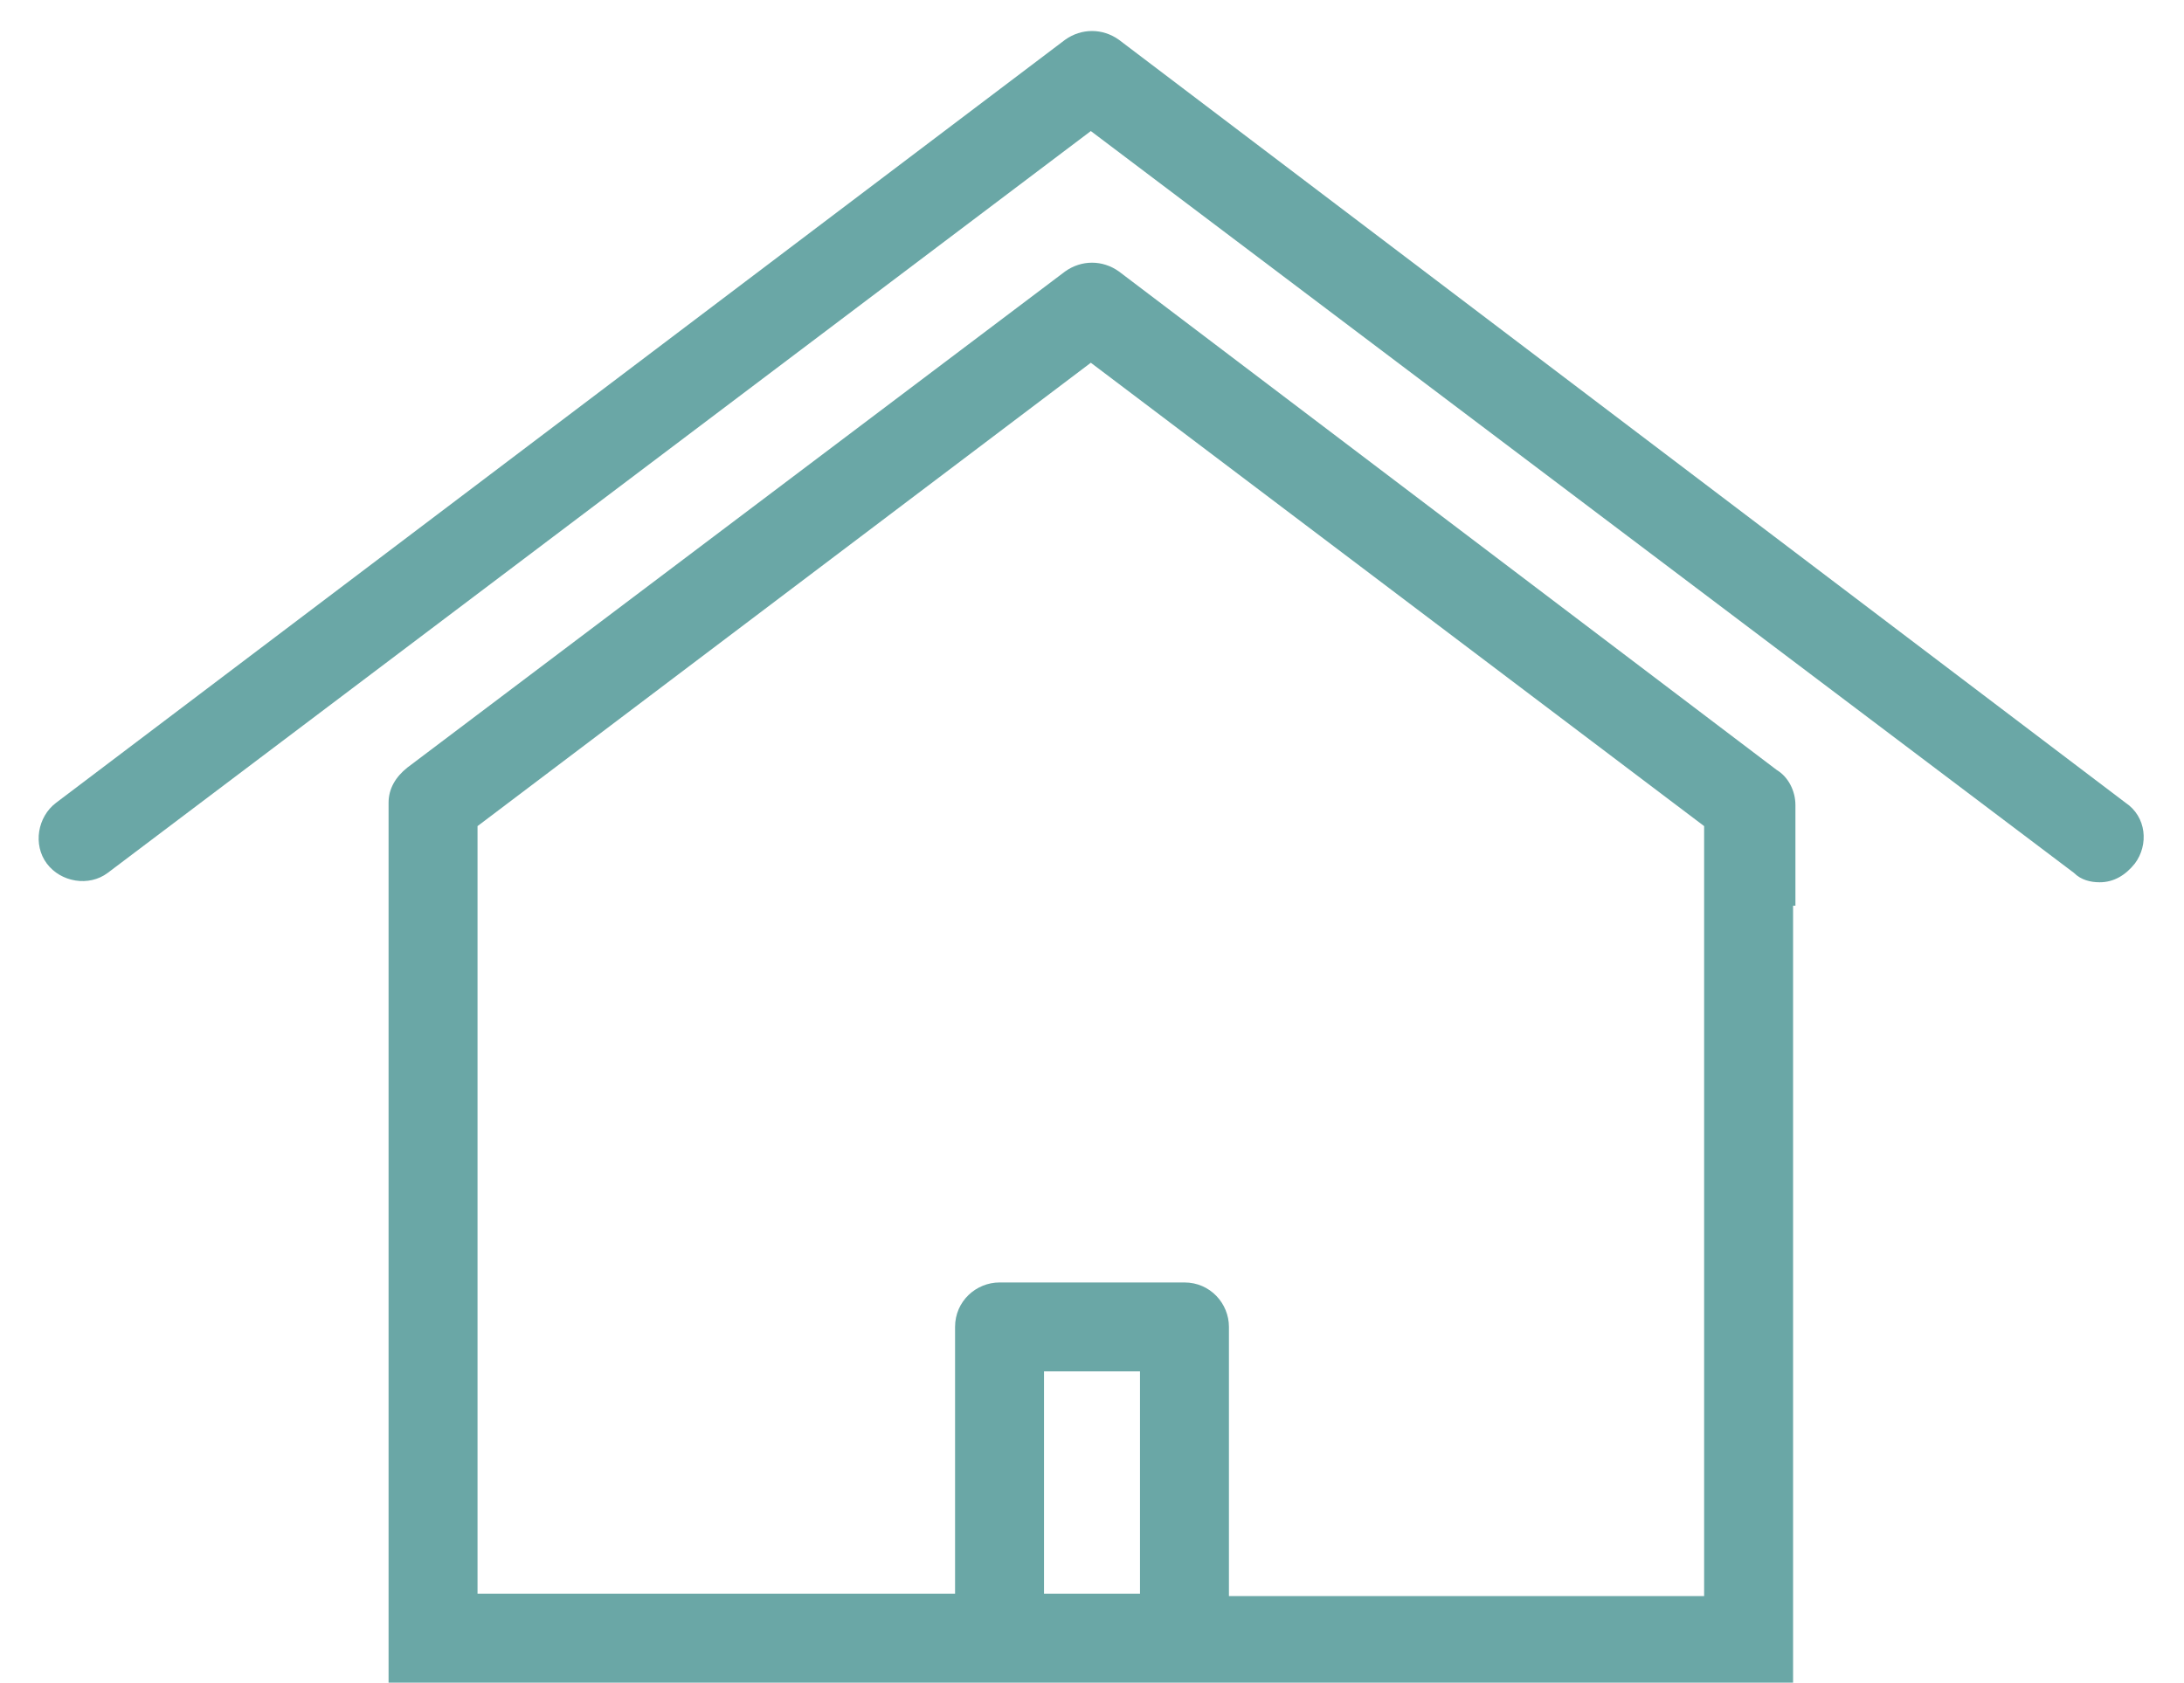
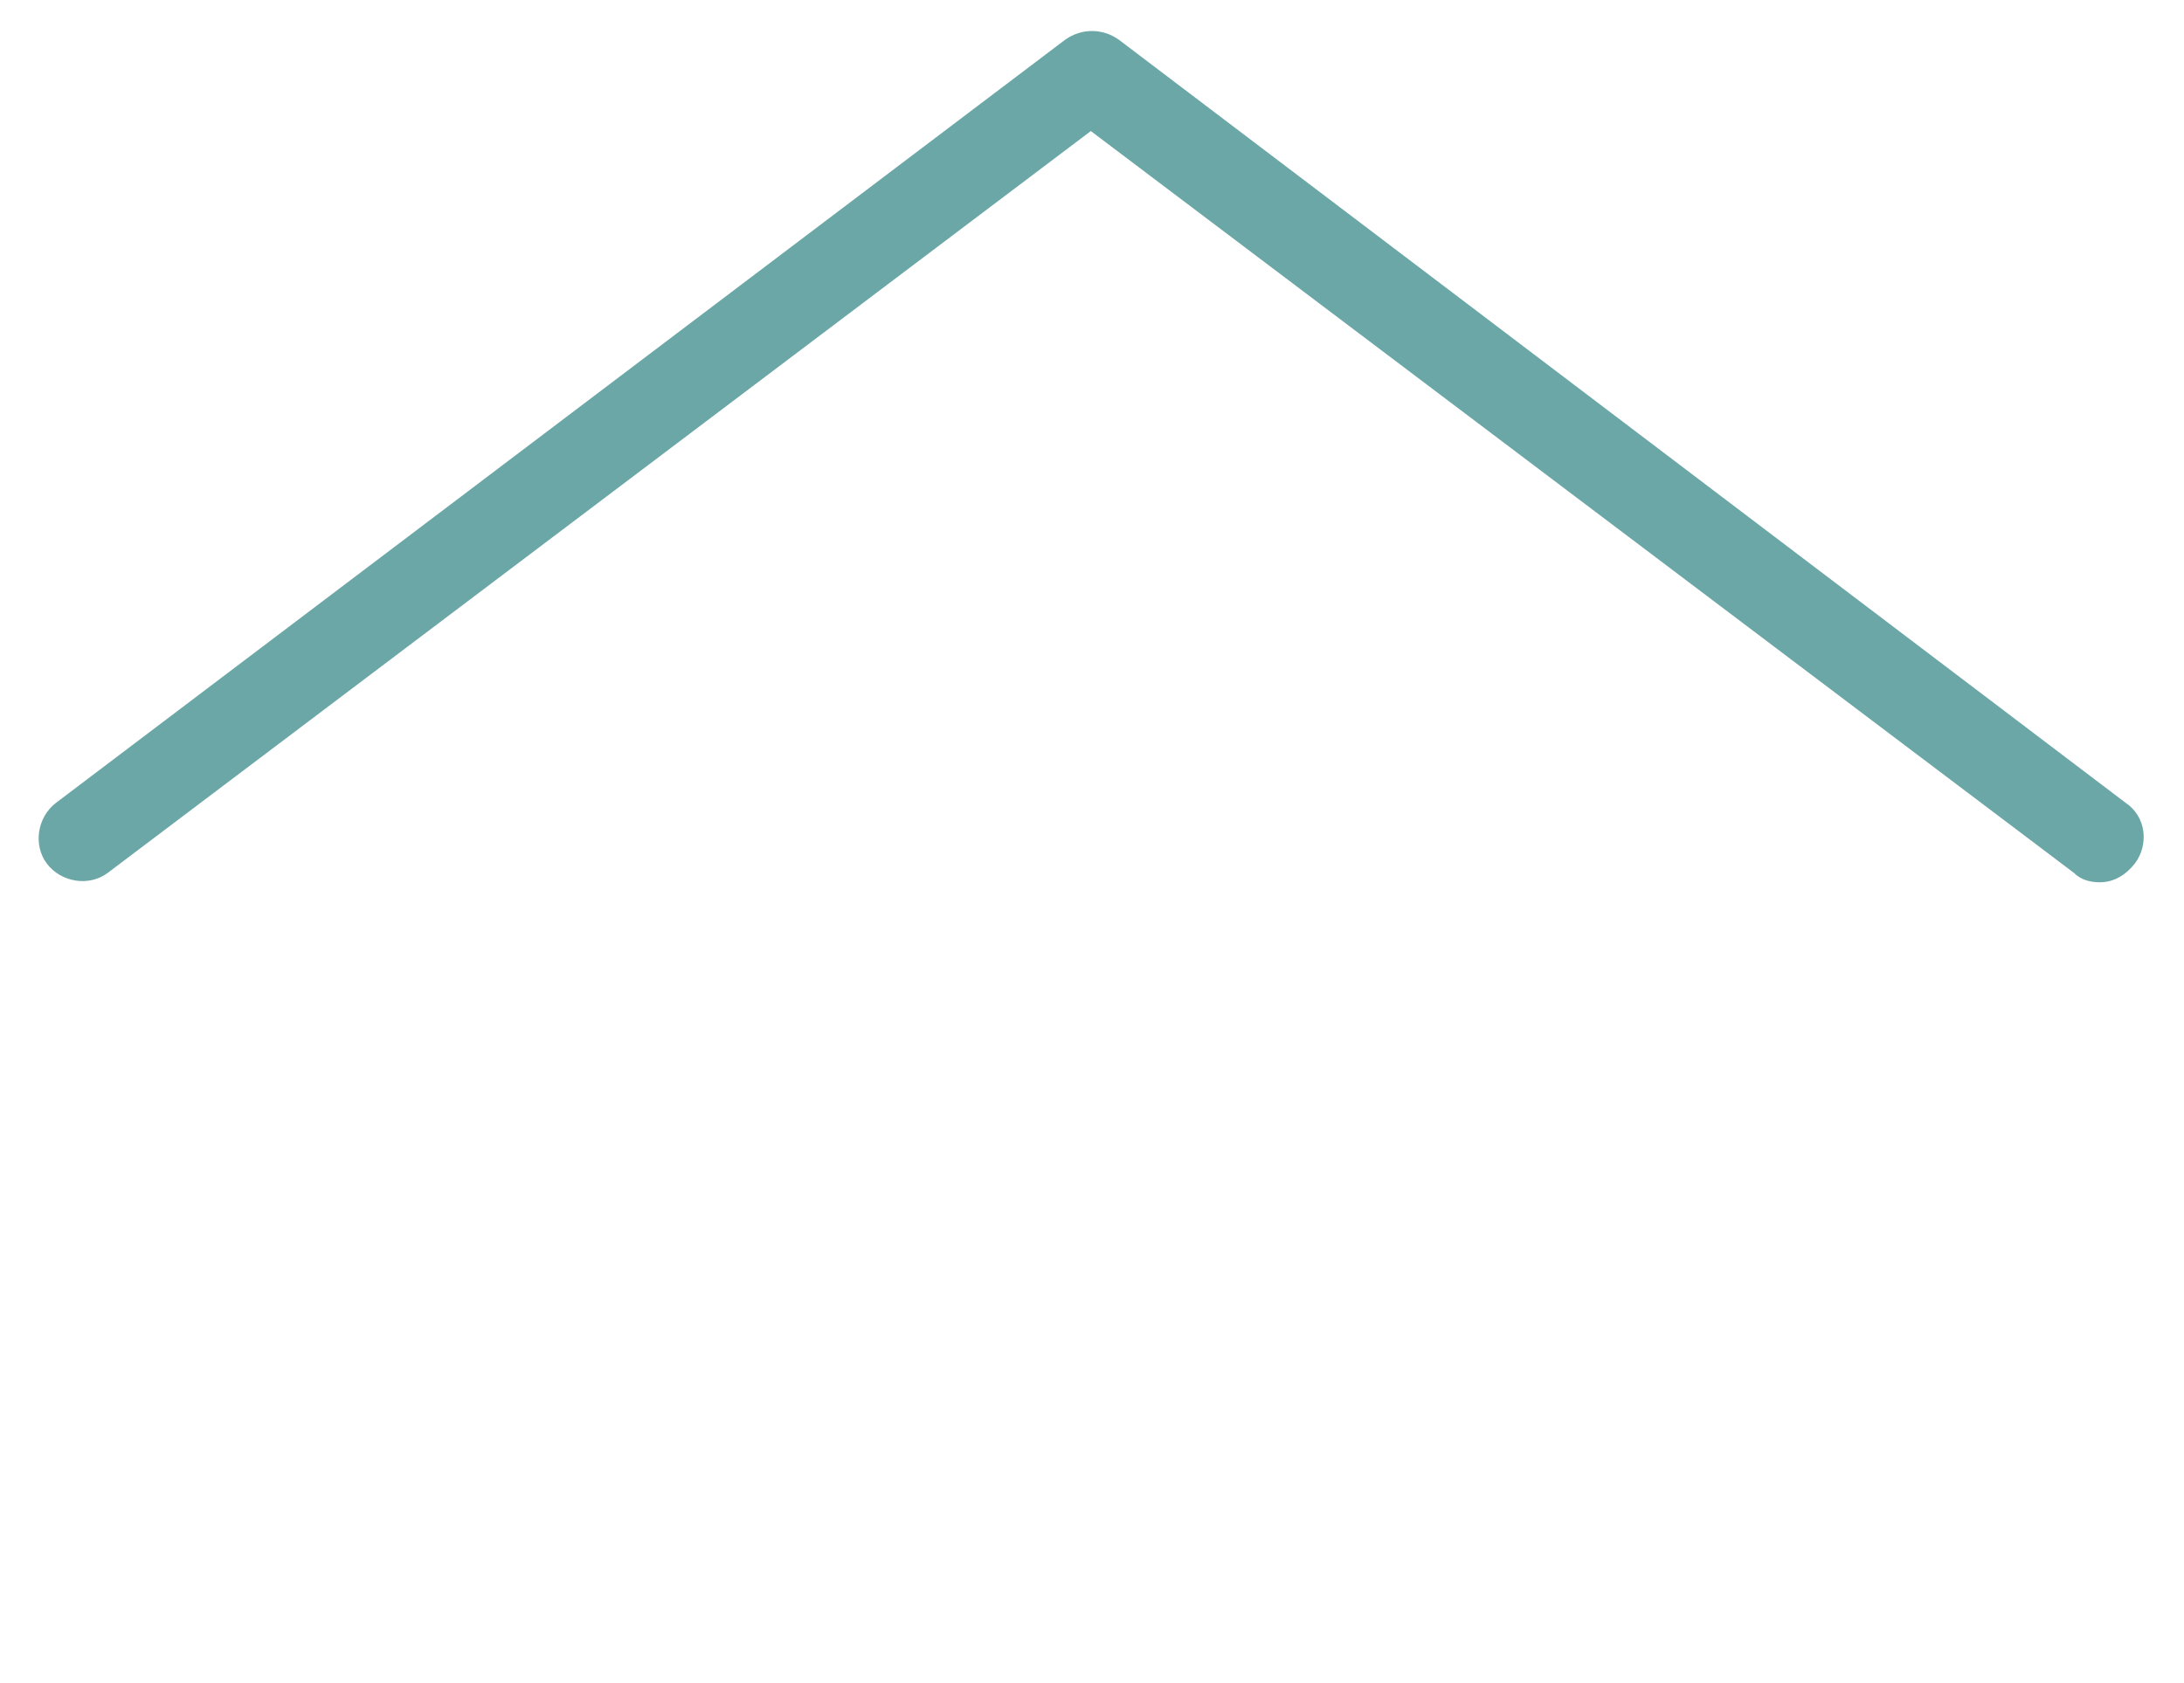
<svg xmlns="http://www.w3.org/2000/svg" id="Слой_1" x="0px" y="0px" viewBox="0 0 93.3 71.9" style="enable-background:new 0 0 93.3 71.9;" xml:space="preserve">
  <style type="text/css"> .st0{fill-rule:evenodd;clip-rule:evenodd;fill:#6AA7A6;} </style>
  <g>
-     <path class="st0" d="M76.7,38.7v-4.3c0-0.6-0.3-1.2-0.8-1.5L47.8,11.6c-0.7-0.5-1.6-0.5-2.3,0L17.4,32.8c-0.5,0.4-0.8,0.9-0.8,1.5 v2.2v2.2v4.7v24.7v3.8h60v-3.8V43.4V38.7L76.7,38.7z M48.7,68.1h-4.1v-9.5h4.1V68.1L48.7,68.1z M52.5,68.1V56.7 c0-1-0.8-1.9-1.9-1.9h-7.9c-1,0-1.9,0.8-1.9,1.9v11.4H20.4V35.3l26.2-19.8l26.2,19.8v32.9H52.5z" />
    <path class="st0" d="M4.6,37.3l42-31.7l42,31.7c0.3,0.3,0.7,0.4,1.1,0.4c0.6,0,1.1-0.3,1.5-0.8c0.6-0.8,0.5-2-0.4-2.6L47.8,1.7 c-0.7-0.5-1.6-0.5-2.3,0L2.4,34.3c-0.8,0.6-1,1.8-0.4,2.6C2.6,37.7,3.8,37.9,4.6,37.3z" />
  </g>
</svg>